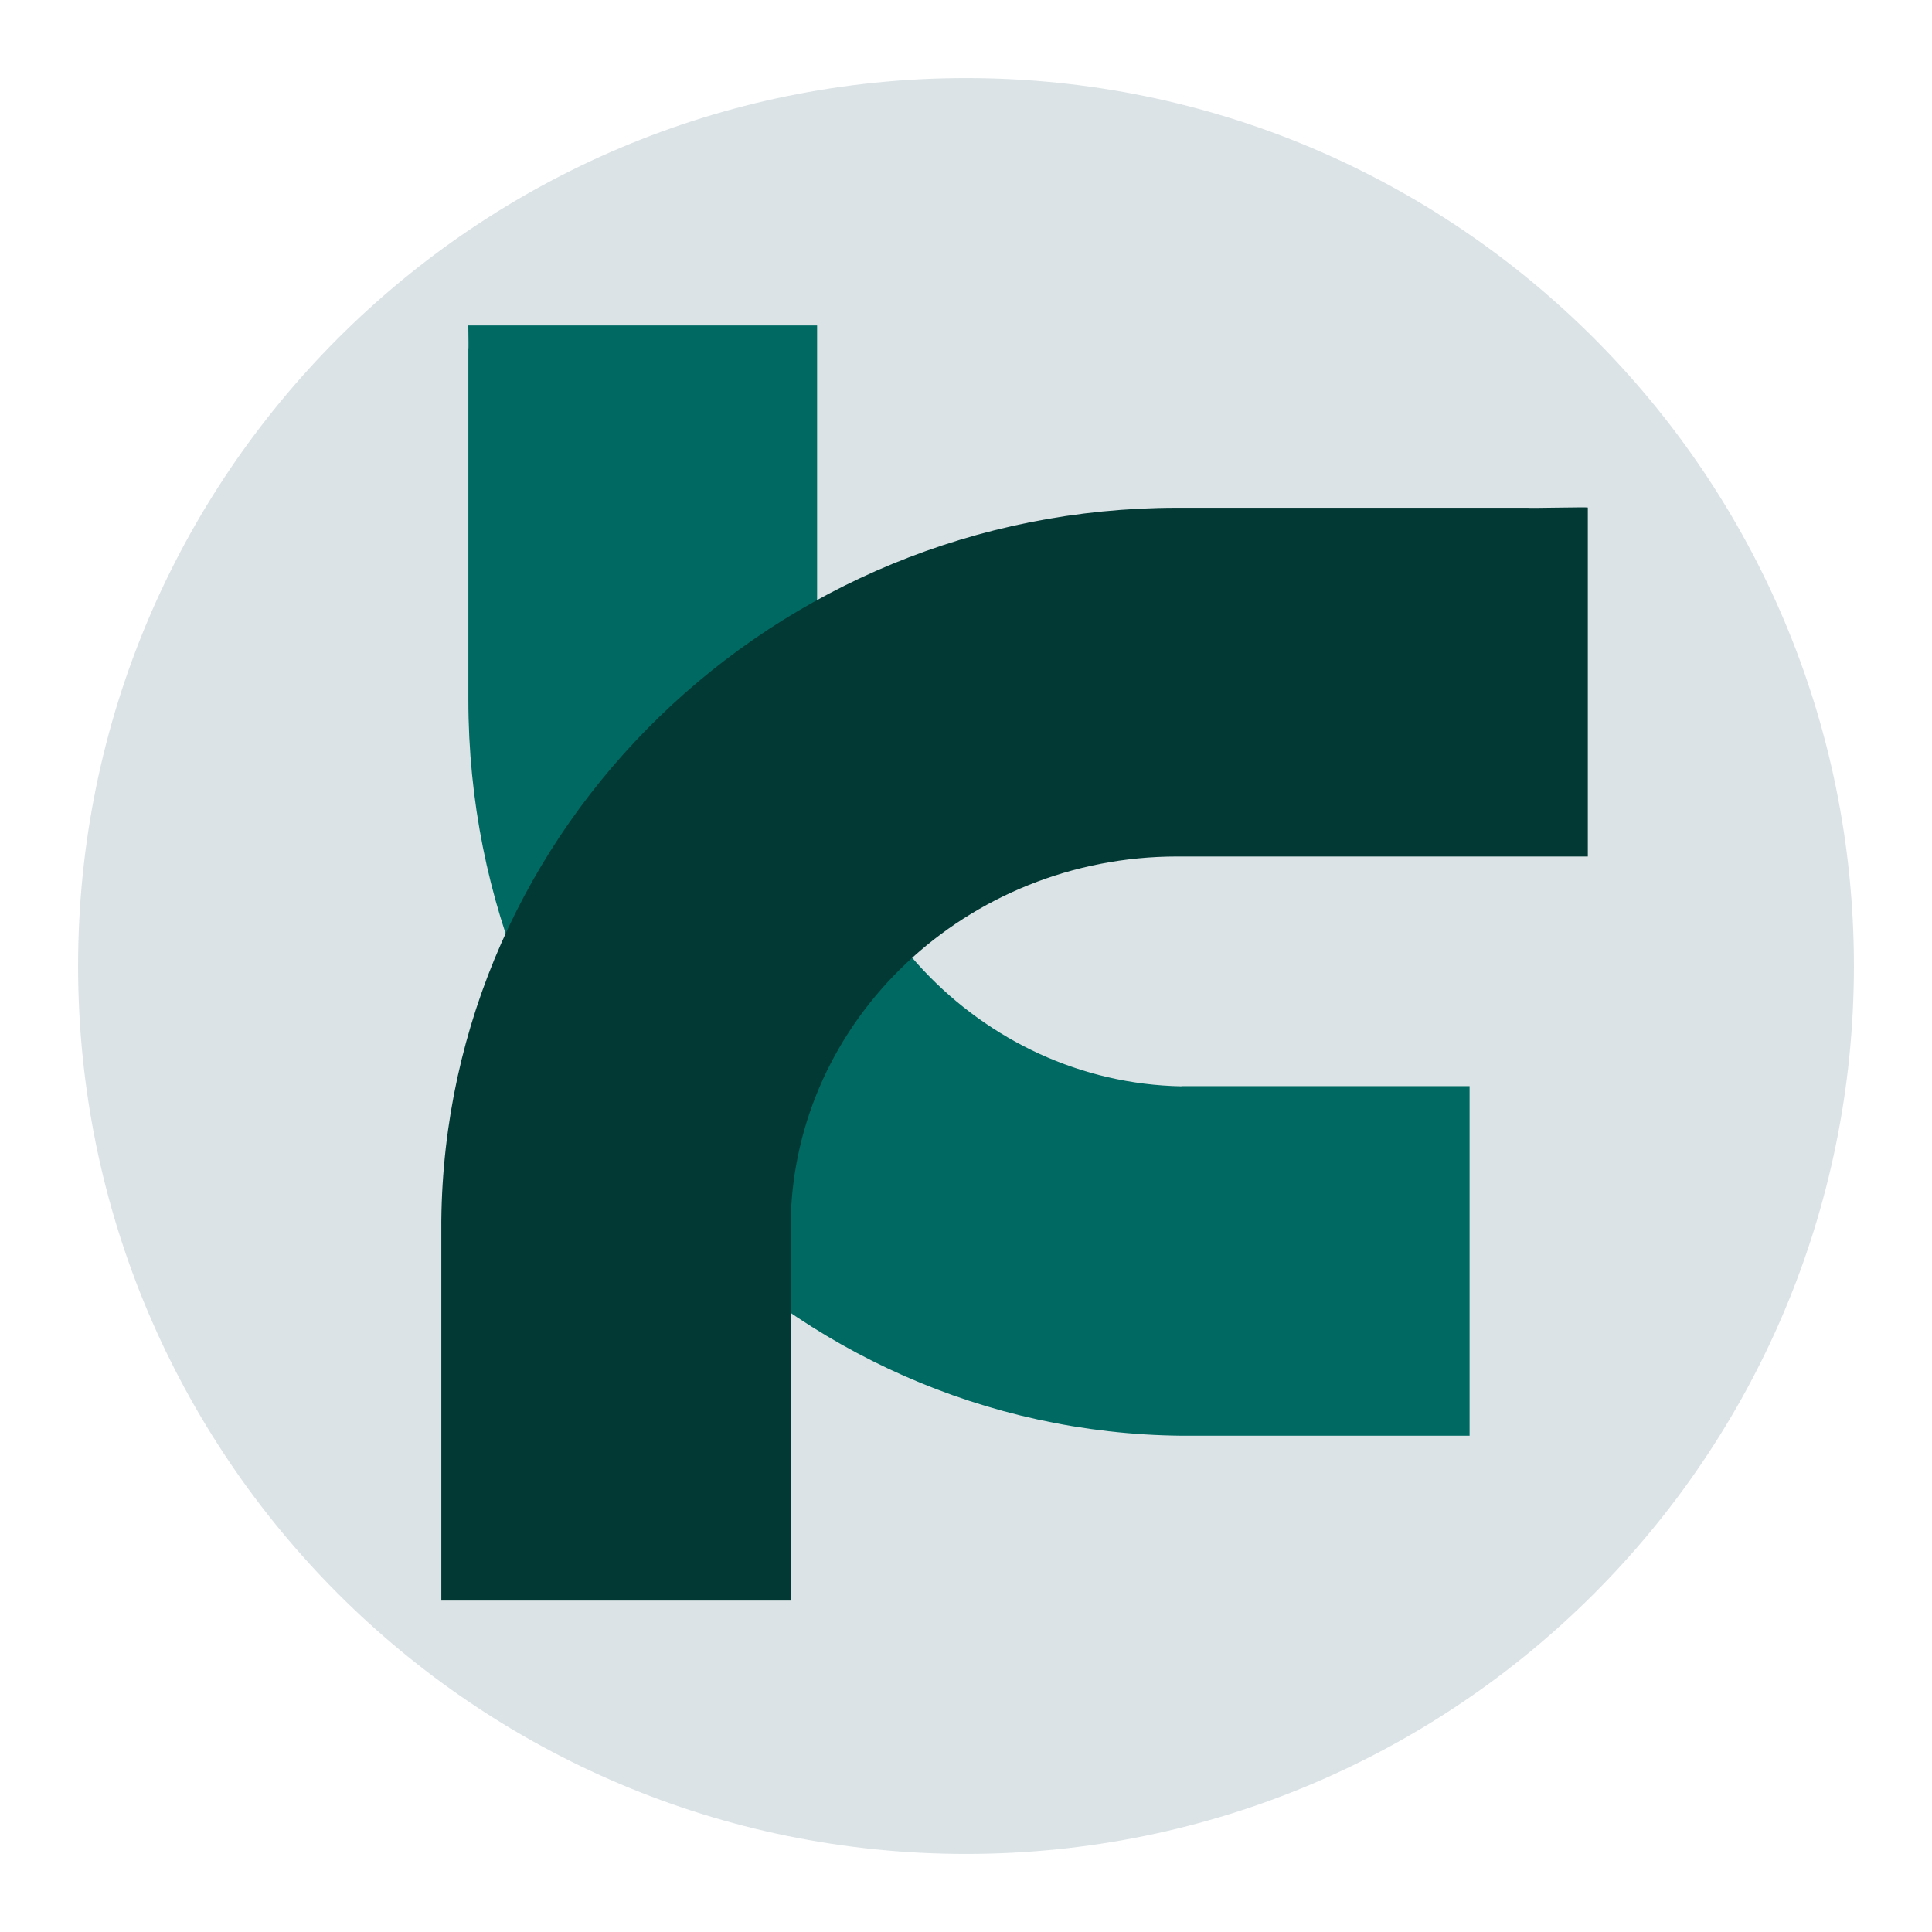
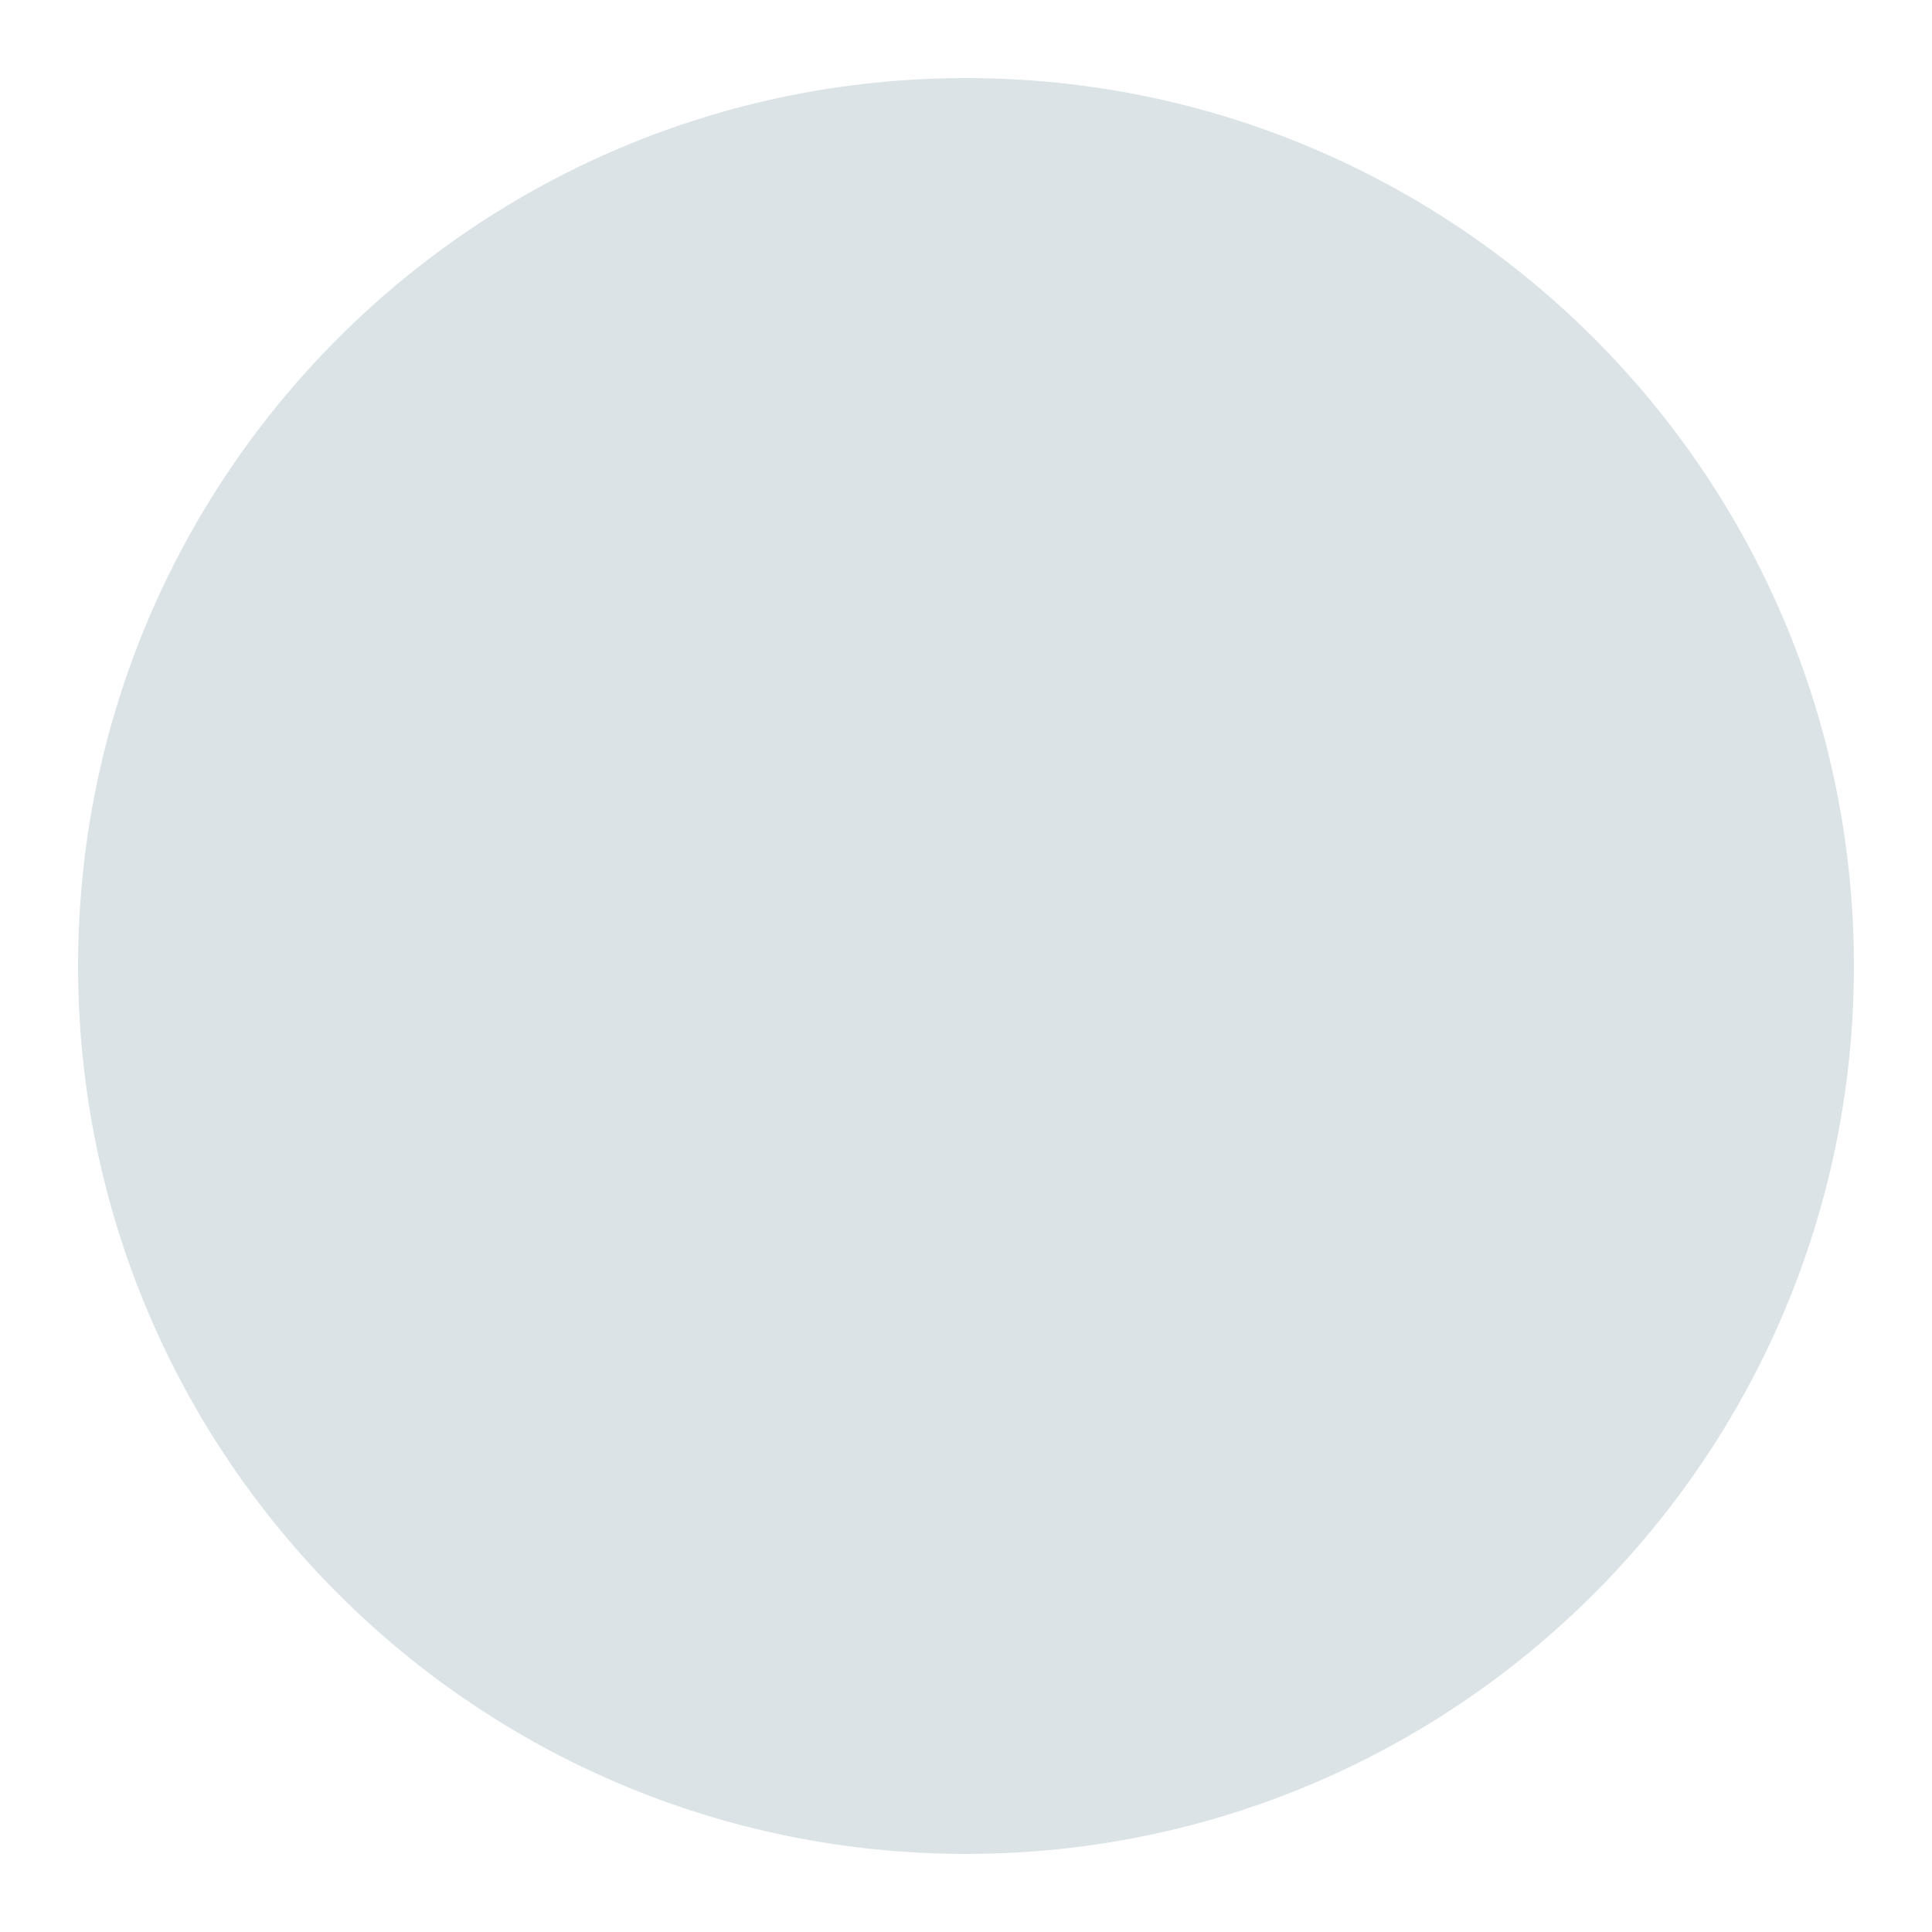
<svg xmlns="http://www.w3.org/2000/svg" width="500" zoomAndPan="magnify" viewBox="0 0 375 375" height="500" preserveAspectRatio="xMidYMid meet" version="1.0">
  <defs>
    <clipPath id="037452b305">
      <path d="M 15.156 15.156 L 359.844 15.156 L 359.844 359.844 L 15.156 359.844 Z M 15.156 15.156" clip-rule="nonzero" />
    </clipPath>
    <clipPath id="18f6637a45">
      <path d="M 187.5 15.156 C 92.316 15.156 15.156 92.316 15.156 187.5 C 15.156 282.684 92.316 359.844 187.5 359.844 C 282.684 359.844 359.844 282.684 359.844 187.5 C 359.844 92.316 282.684 15.156 187.5 15.156 Z M 187.5 15.156" clip-rule="nonzero" />
    </clipPath>
    <clipPath id="8e02ede119">
-       <path d="M 0.156 0.156 L 344.844 0.156 L 344.844 344.844 L 0.156 344.844 Z M 0.156 0.156" clip-rule="nonzero" />
+       <path d="M 0.156 0.156 L 344.844 0.156 L 344.844 344.844 L 0.156 344.844 Z " clip-rule="nonzero" />
    </clipPath>
    <clipPath id="f824f6489f">
      <path d="M 172.5 0.156 C 77.316 0.156 0.156 77.316 0.156 172.5 C 0.156 267.684 77.316 344.844 172.5 344.844 C 267.684 344.844 344.844 267.684 344.844 172.5 C 344.844 77.316 267.684 0.156 172.5 0.156 Z M 172.5 0.156" clip-rule="nonzero" />
    </clipPath>
    <clipPath id="e32d86c2ea">
      <rect x="0" width="345" y="0" height="345" />
    </clipPath>
    <clipPath id="1d923e575a">
      <path d="M 90 63.168 L 286 63.168 L 286 279 L 90 279 Z M 90 63.168" clip-rule="nonzero" />
    </clipPath>
    <clipPath id="613b8acfae">
      <path d="M 85.551 98 L 308.301 98 L 308.301 310.668 L 85.551 310.668 Z M 85.551 98" clip-rule="nonzero" />
    </clipPath>
  </defs>
  <g clip-path="url(#037452b305)">
    <g clip-path="url(#18f6637a45)">
      <g transform="matrix(1, 0, 0, 1, 15, 15)">
        <g clip-path="url(#e32d86c2ea)">
          <g clip-path="url(#8e02ede119)">
            <g clip-path="url(#f824f6489f)">
              <path fill="#dbe3e6" d="M 0.156 0.156 L 344.844 0.156 L 344.844 344.844 L 0.156 344.844 Z M 0.156 0.156" fill-opacity="1" fill-rule="nonzero" />
            </g>
          </g>
        </g>
      </g>
    </g>
  </g>
  <g clip-path="url(#1d923e575a)">
-     <path fill="#006a62" d="M 229.32 210.82 L 229.32 210.855 C 190.203 210.082 158.598 176.727 158.598 135.828 L 158.598 63.168 L 90.898 63.168 C 90.93 65.633 90.957 67.797 90.91 67.781 L 90.91 135.828 C 90.91 214.121 152.871 277.906 229.32 278.672 L 285.246 278.672 L 285.246 210.82 Z M 229.32 210.82" fill-opacity="1" fill-rule="nonzero" />
-   </g>
+     </g>
  <g clip-path="url(#613b8acfae)">
-     <path fill="#023935" d="M 85.66 310.668 L 153.512 310.668 L 153.512 236.965 L 153.473 236.965 C 154.246 197.848 187.605 166.246 228.504 166.246 L 308.195 166.246 L 308.195 98.516 C 308.195 98.383 296.52 98.668 296.551 98.559 L 228.504 98.559 C 150.207 98.559 86.422 160.52 85.66 236.965" fill-opacity="1" fill-rule="nonzero" />
-   </g>
+     </g>
</svg>